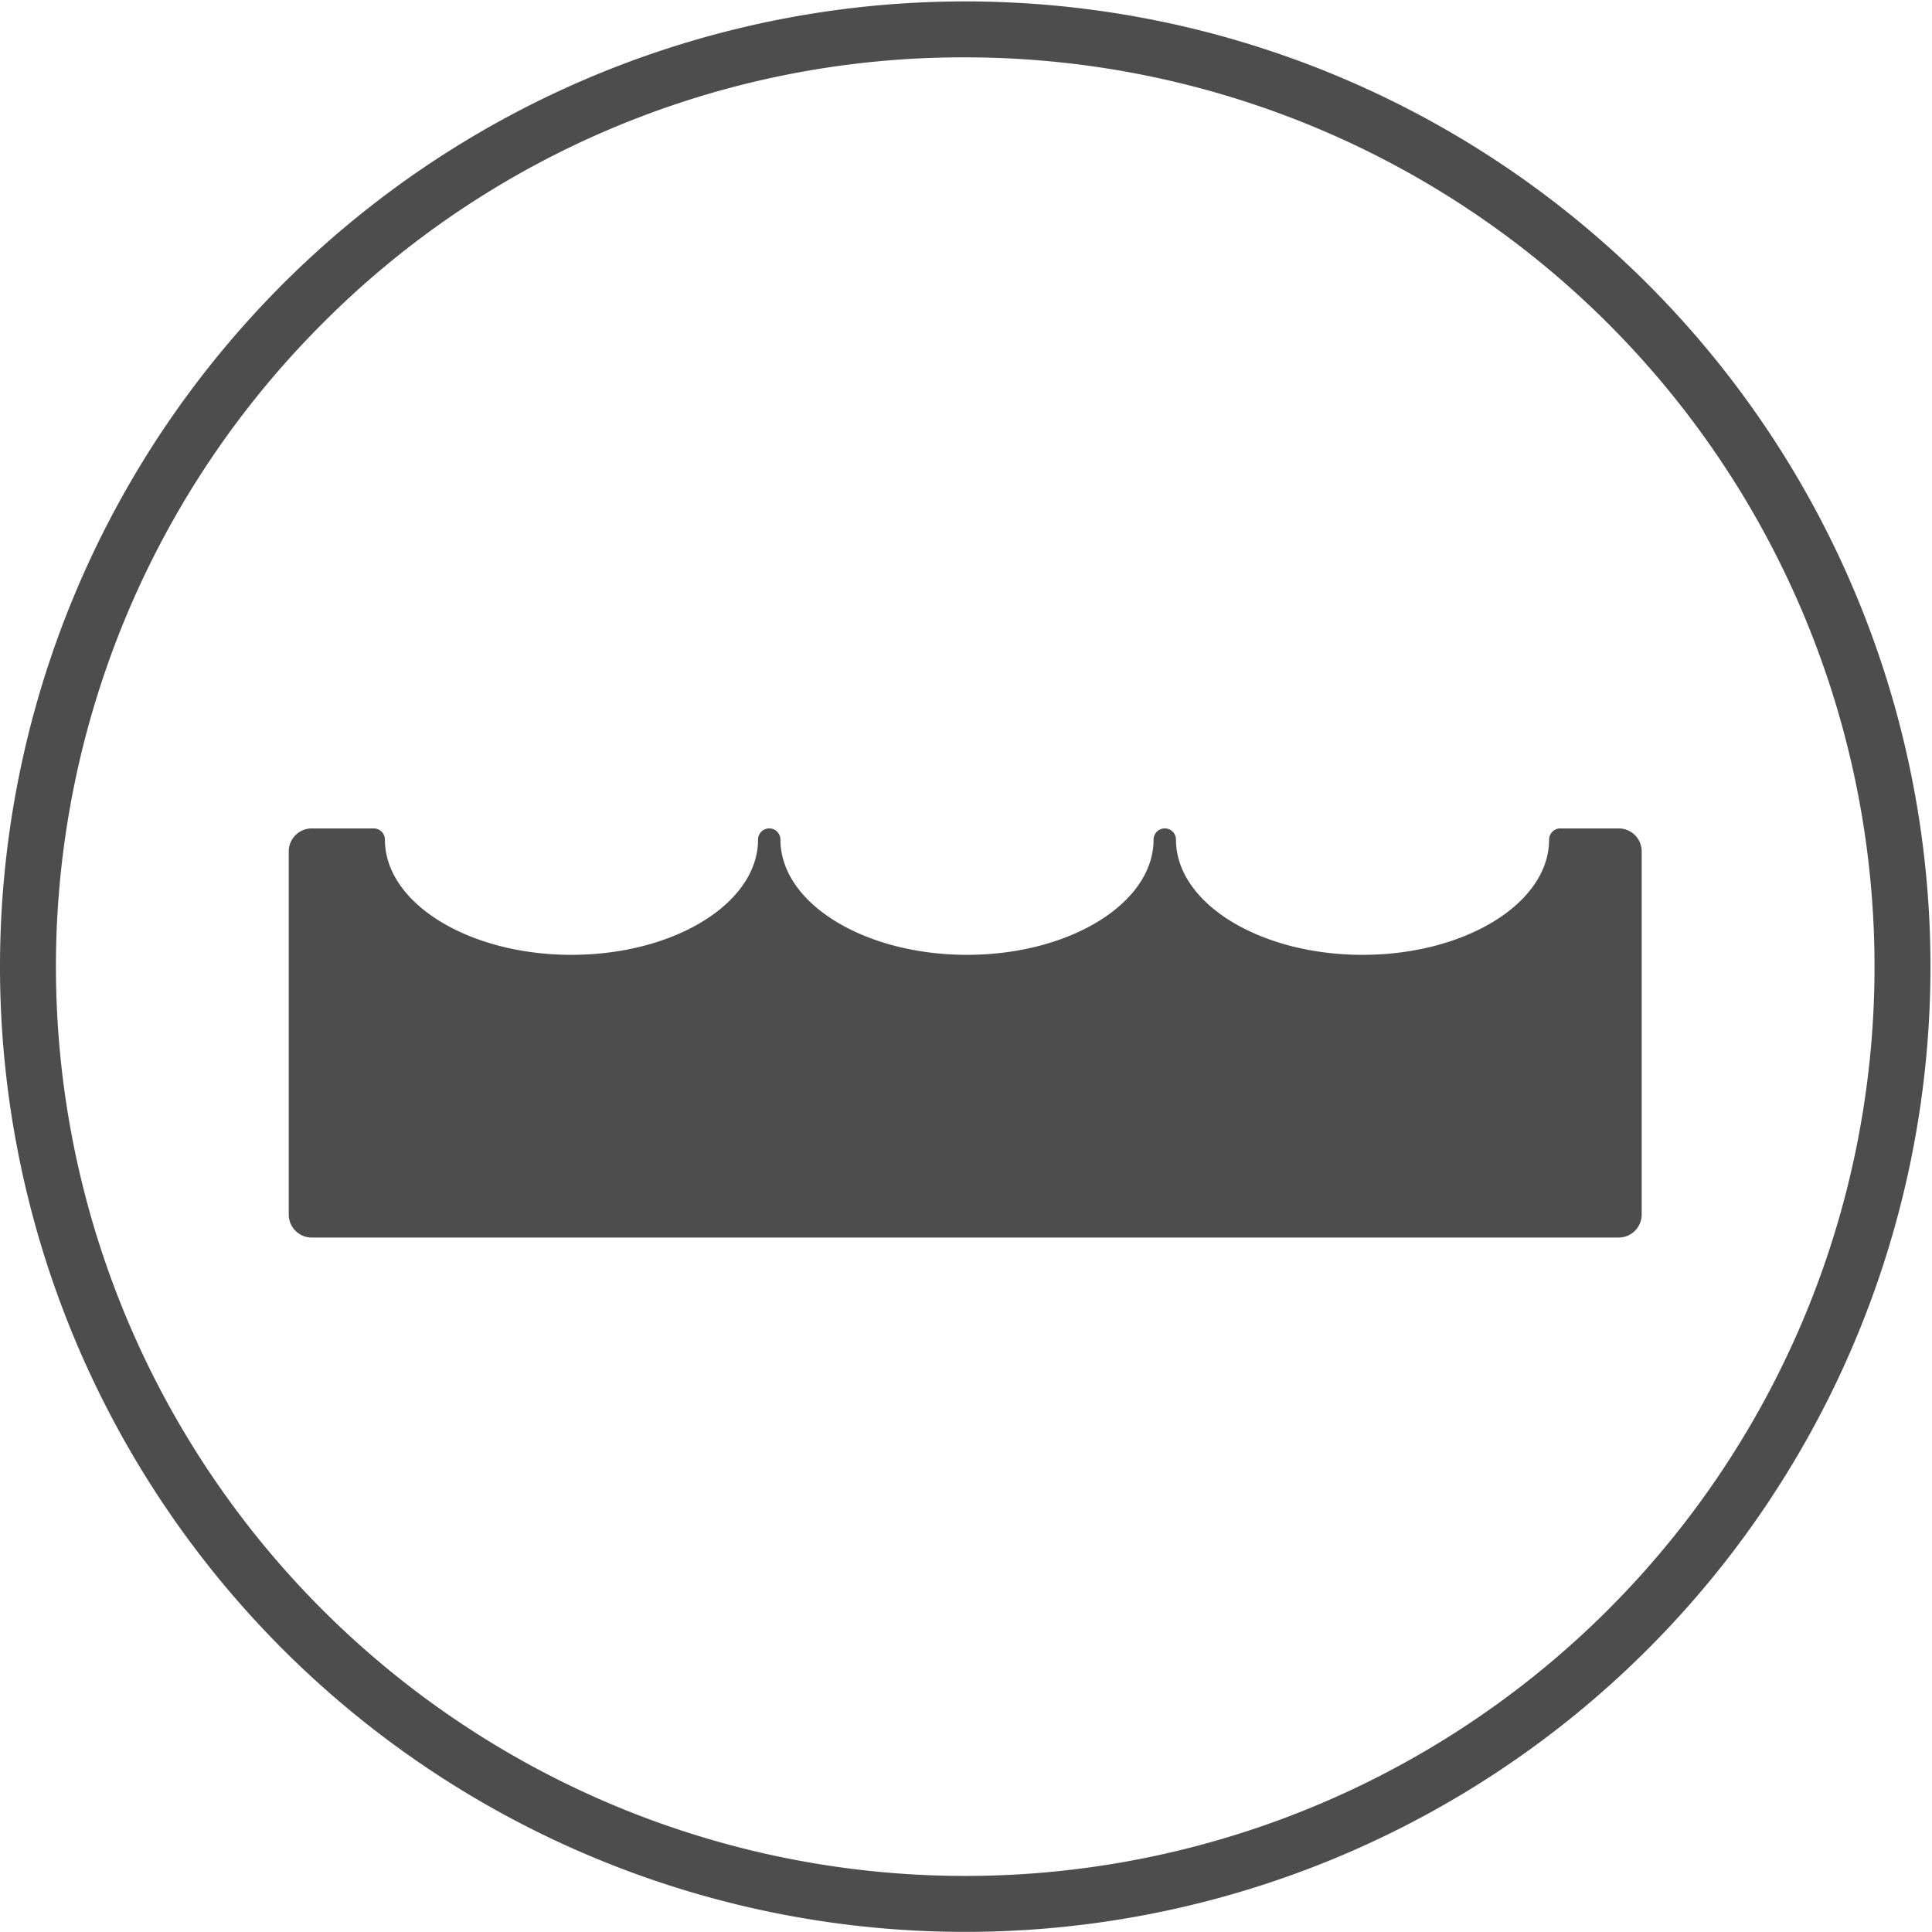
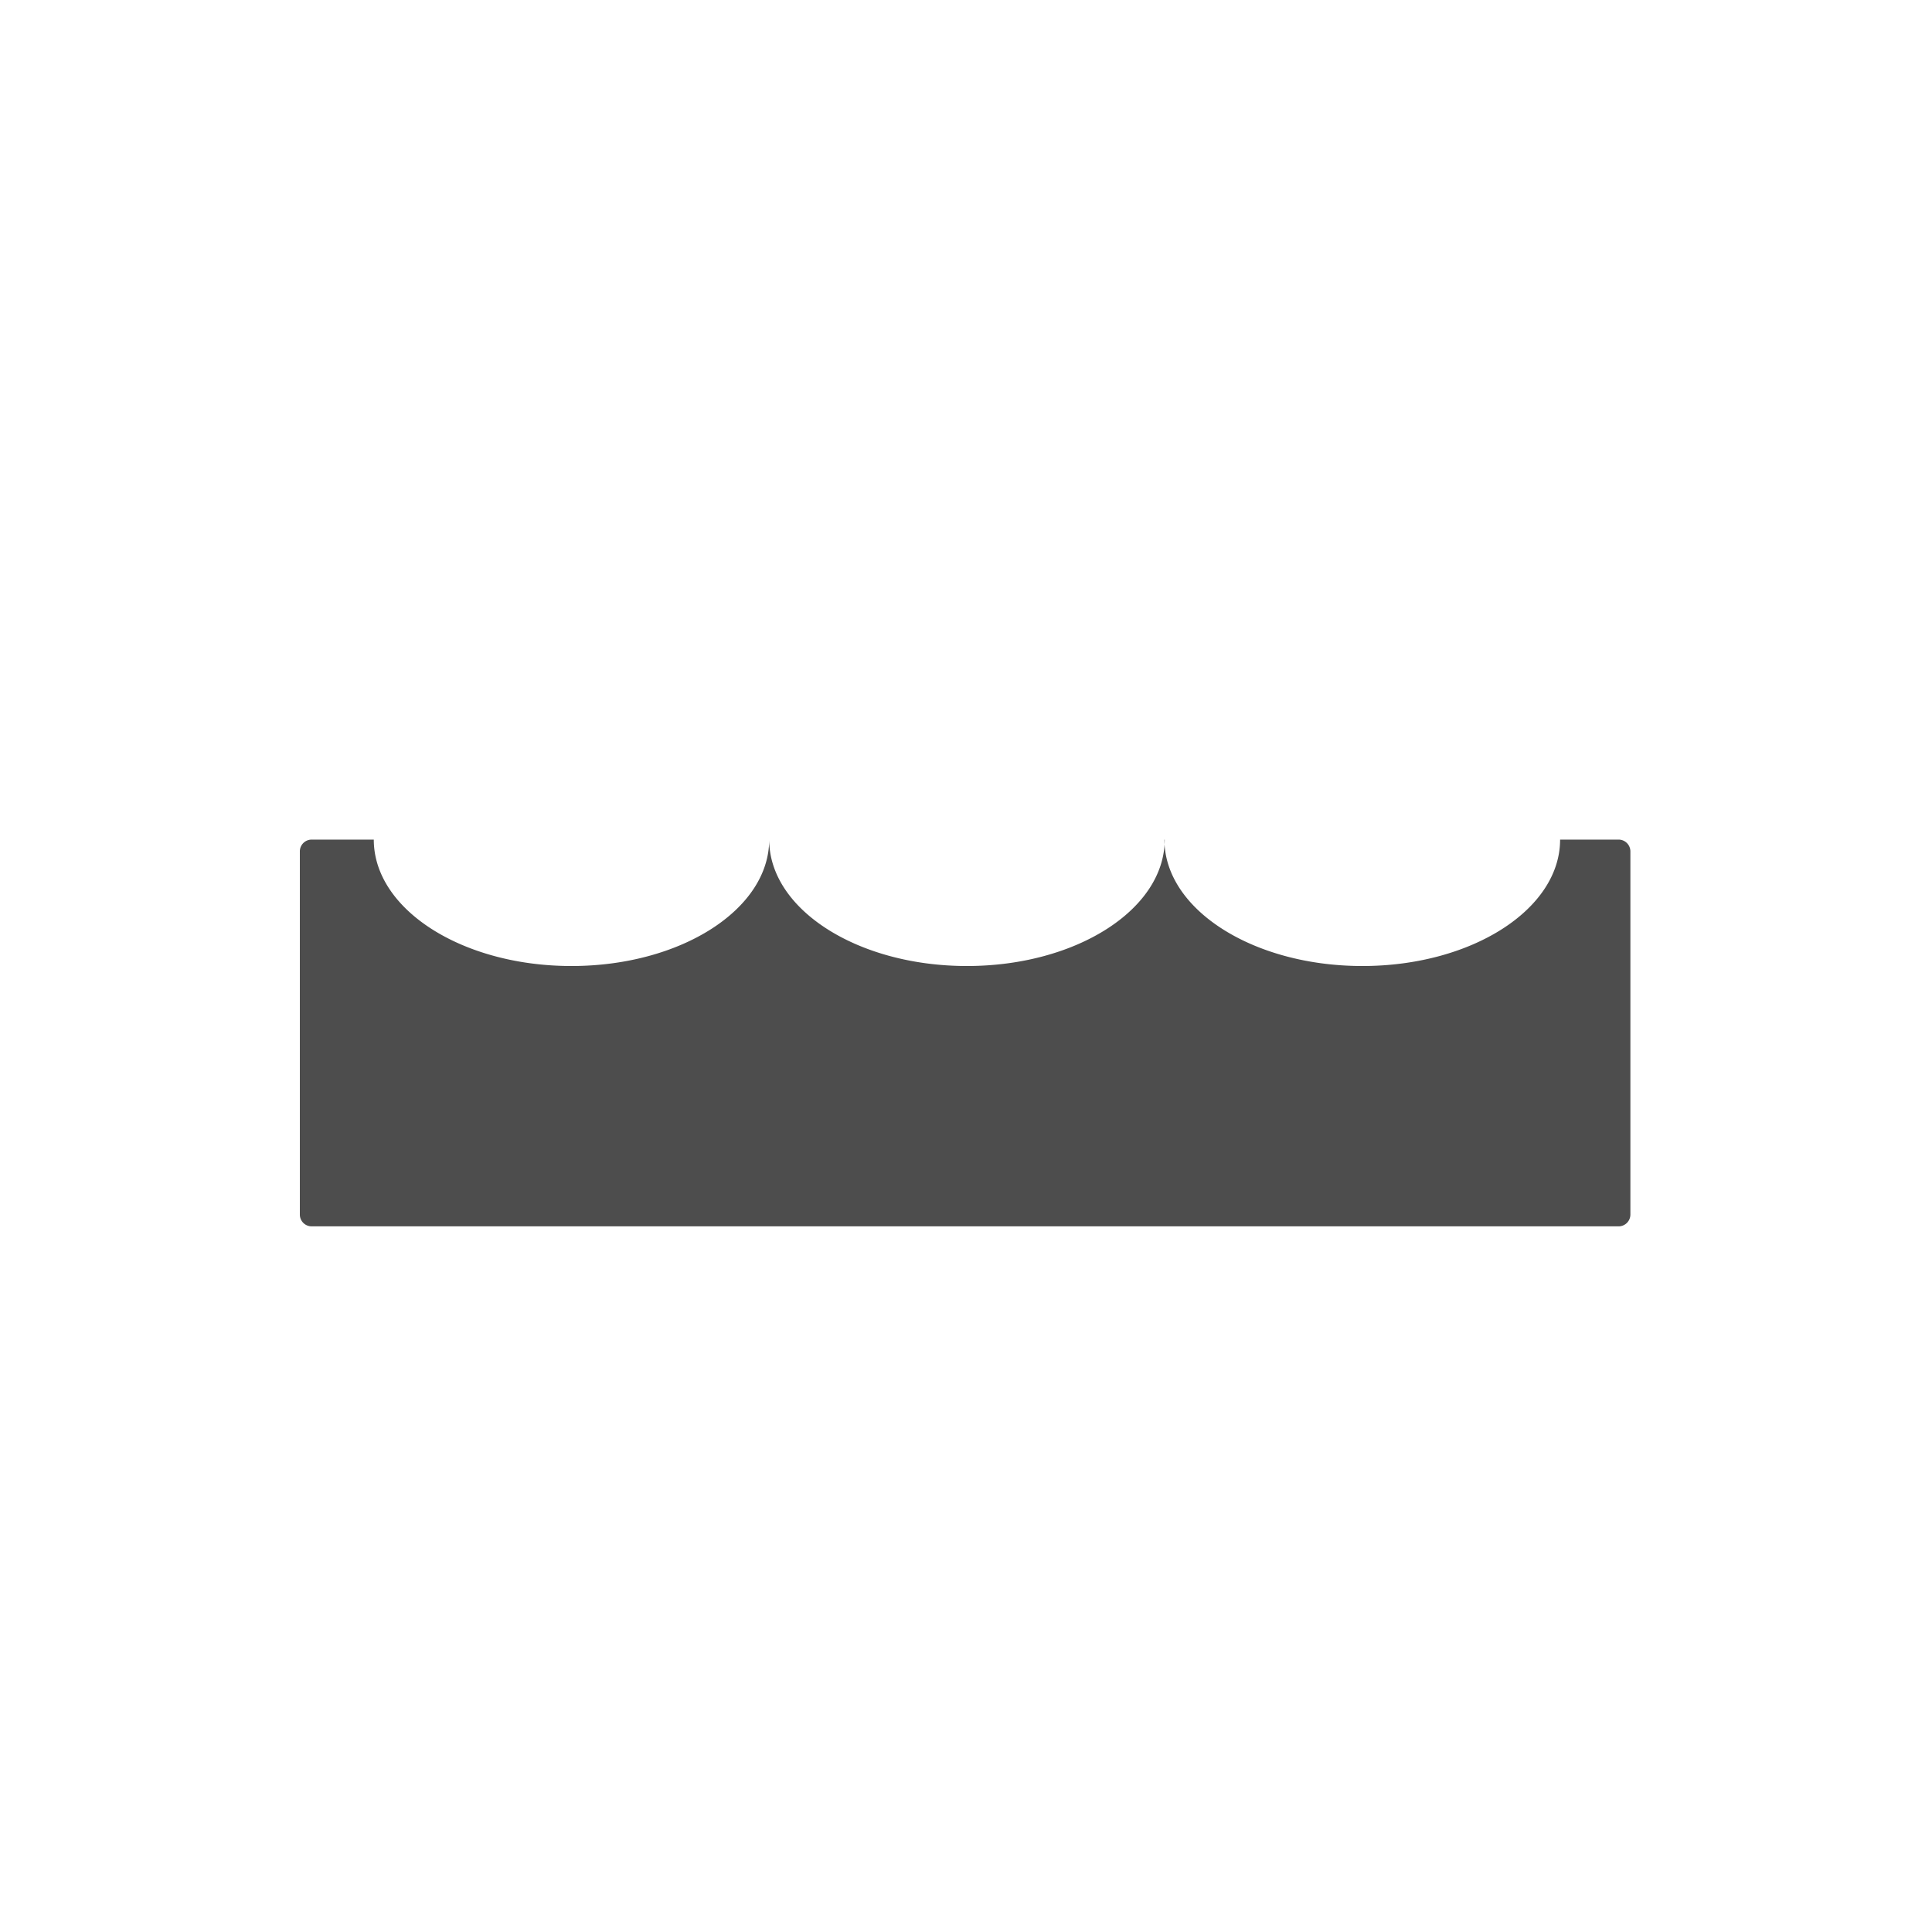
<svg xmlns="http://www.w3.org/2000/svg" width="64.267" height="64.262" viewBox="0 0 64.267 64.262">
  <g id="b" transform="translate(-0.019)">
    <g id="c" transform="translate(0.019)">
      <g id="Group_447" data-name="Group 447">
-         <path id="Path_315" data-name="Path 315" d="M32.468,2.111A30.247,30.247,0,0,1,53.856,53.746,30.247,30.247,0,0,1,11.08,10.97,30.055,30.055,0,0,1,32.468,2.111m0-1.861A32.108,32.108,0,1,0,64.576,32.358,32.108,32.108,0,0,0,32.468.25Z" transform="translate(-0.36 -0.203)" fill="#4d4d4d" />
        <g id="Group_446" data-name="Group 446" transform="translate(9.605 27.557)">
          <path id="Path_316" data-name="Path 316" d="M82.709,150.04c0,2.323-2.945,4.205-6.578,4.205s-6.578-1.882-6.578-4.205c0,2.323-2.945,4.205-6.578,4.205S56.4,152.363,56.4,150.04H54.333a.393.393,0,0,0-.393.393v12.079a.393.393,0,0,0,.393.393H97.807a.393.393,0,0,0,.393-.393V150.433a.393.393,0,0,0-.393-.393H95.862c0,2.323-2.945,4.205-6.578,4.205S82.7,152.363,82.7,150.04Z" transform="translate(-53.571 -149.668)" fill="#4d4d4d" />
-           <path id="Path_317" data-name="Path 317" d="M96.2,161.649H52.725a.765.765,0,0,1-.765-.765V148.805a.766.766,0,0,1,.765-.765h2.062a.373.373,0,0,1,.372.372c0,2.113,2.783,3.833,6.206,3.833s6.206-1.72,6.206-3.833a.372.372,0,0,1,.745,0c0,2.113,2.783,3.833,6.206,3.833s6.206-1.72,6.206-3.833a.372.372,0,1,1,.745,0c0,2.113,2.783,3.833,6.206,3.833s6.206-1.72,6.206-3.833a.373.373,0,0,1,.372-.372H96.2a.765.765,0,0,1,.765.765v12.079a.766.766,0,0,1-.765.765ZM52.725,148.785a.021.021,0,0,0-.02.02v12.079a.021.021,0,0,0,.02.02H96.2a.021.021,0,0,0,.02-.02V148.805a.021.021,0,0,0-.02-.02H94.6c-.289,2.351-3.285,4.2-6.926,4.2-3.047,0-5.642-1.3-6.578-3.1-.936,1.8-3.531,3.1-6.578,3.1s-5.642-1.3-6.578-3.1c-.936,1.8-3.531,3.1-6.578,3.1-3.643,0-6.638-1.854-6.926-4.2H52.723Z" transform="translate(-51.96 -148.04)" fill="#4d4d4d" />
        </g>
-         <rect id="d" width="64" height="64" transform="translate(0.267)" fill="none" />
      </g>
    </g>
  </g>
</svg>